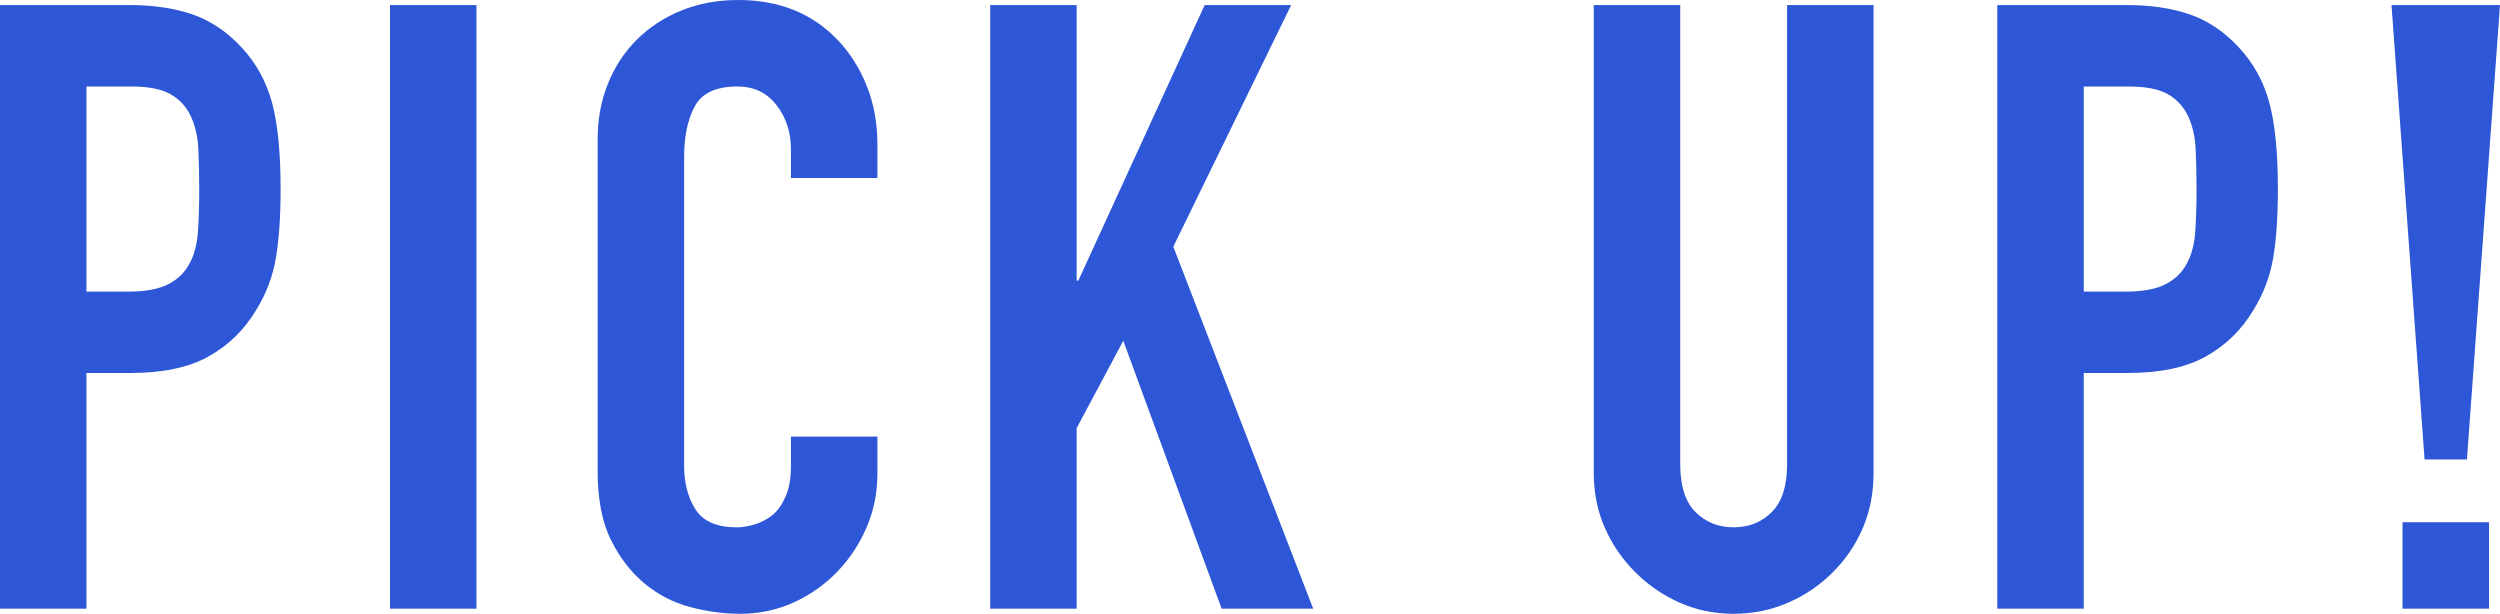
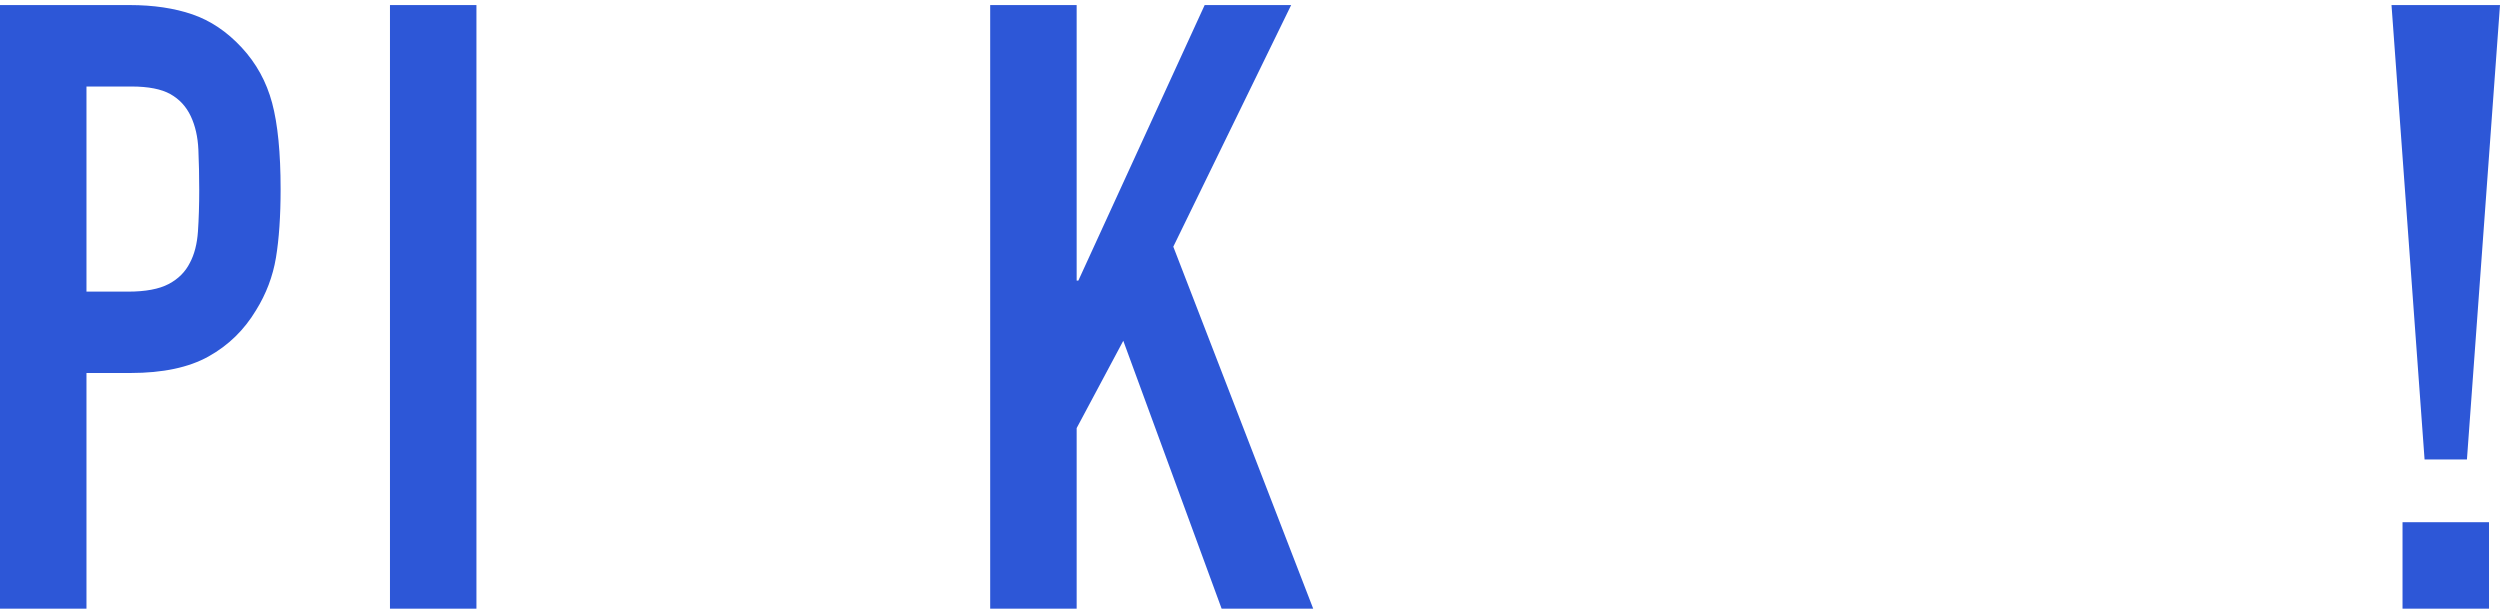
<svg xmlns="http://www.w3.org/2000/svg" id="b" viewBox="0 0 117.958 28.96">
  <g id="c">
    <g>
      <path d="M0,28.72V.239h6.12c1.12,0,2.106.147,2.96.44.853.294,1.626.813,2.32,1.56.693.747,1.173,1.62,1.44,2.62s.4,2.354.4,4.061c0,1.28-.074,2.359-.22,3.24-.147.88-.46,1.706-.94,2.479-.56.934-1.307,1.66-2.24,2.18-.934.521-2.16.78-3.68.78h-2.08v11.12H0ZM4.08,4.08v9.68h1.96c.826,0,1.466-.12,1.92-.36.453-.239.786-.573,1-1,.213-.399.34-.893.38-1.479.04-.587.06-1.24.06-1.96,0-.666-.014-1.3-.04-1.9-.027-.6-.146-1.126-.36-1.58-.214-.453-.534-.8-.96-1.04-.427-.239-1.04-.359-1.84-.359h-2.12Z" fill="#2d57d7" />
      <path d="M18.4,28.72V.239h4.08v28.48h-4.08Z" fill="#2d57d7" />
-       <path d="M41.399,20.6v1.76c0,.88-.167,1.714-.5,2.5-.333.787-.793,1.487-1.38,2.101-.587.613-1.274,1.1-2.06,1.46-.787.359-1.634.54-2.54.54-.773,0-1.56-.107-2.36-.32s-1.52-.586-2.16-1.12c-.64-.533-1.167-1.22-1.58-2.06-.414-.84-.62-1.913-.62-3.221V6.56c0-.933.16-1.8.48-2.6.32-.8.773-1.493,1.36-2.08.586-.586,1.286-1.047,2.1-1.38.813-.333,1.713-.5,2.7-.5,1.92,0,3.48.627,4.68,1.88.586.613,1.046,1.34,1.38,2.18.333.84.5,1.754.5,2.74v1.6h-4.08v-1.359c0-.801-.227-1.493-.68-2.08-.454-.587-1.067-.88-1.84-.88-1.014,0-1.687.313-2.02.939-.333.627-.5,1.42-.5,2.38v14.561c0,.826.18,1.52.54,2.08.36.56,1.006.84,1.94.84.266,0,.553-.047.86-.141.306-.093.593-.246.86-.46.24-.213.44-.506.6-.88.16-.373.24-.84.24-1.399v-1.4h4.08Z" fill="#2d57d7" />
      <path d="M46.72,28.72V.239h4.08v13h.08L56.84.239h4.081l-5.561,11.4,6.601,17.08h-4.321l-4.64-12.64-2.2,4.12v8.52h-4.08Z" fill="#2d57d7" />
-       <path d="M88.4.239v22.08c0,.935-.167,1.794-.5,2.58-.334.787-.808,1.487-1.42,2.101-.614.613-1.32,1.094-2.12,1.439-.801.347-1.654.521-2.561.521s-1.754-.174-2.54-.521c-.786-.346-1.486-.826-2.1-1.439-.614-.613-1.094-1.313-1.44-2.101-.347-.786-.52-1.646-.52-2.58V.239h4.08v21.681c0,1.014.24,1.76.72,2.24.48.479,1.08.72,1.8.72s1.32-.24,1.8-.72.721-1.227.721-2.24V.239h4.08Z" fill="#2d57d7" />
-       <path d="M94.239,28.72V.239h6.12c1.12,0,2.106.147,2.96.44.854.294,1.627.813,2.32,1.56.693.747,1.173,1.62,1.439,2.62s.4,2.354.4,4.061c0,1.28-.073,2.359-.22,3.24-.147.88-.46,1.706-.94,2.479-.56.934-1.307,1.66-2.24,2.18-.934.521-2.159.78-3.68.78h-2.08v11.12h-4.08ZM98.319,4.08v9.68h1.96c.826,0,1.467-.12,1.92-.36.453-.239.786-.573,1-1,.214-.399.341-.893.38-1.479.04-.587.061-1.24.061-1.96,0-.666-.014-1.3-.04-1.9-.027-.6-.146-1.126-.36-1.58-.214-.453-.533-.8-.96-1.04-.427-.239-1.04-.359-1.84-.359h-2.12Z" fill="#2d57d7" />
      <path d="M114.399,21.68L112.839.239h5.119l-1.56,21.44h-2ZM113.359,28.72v-4.08h4.08v4.08h-4.08Z" fill="#2d57d7" />
    </g>
  </g>
</svg>